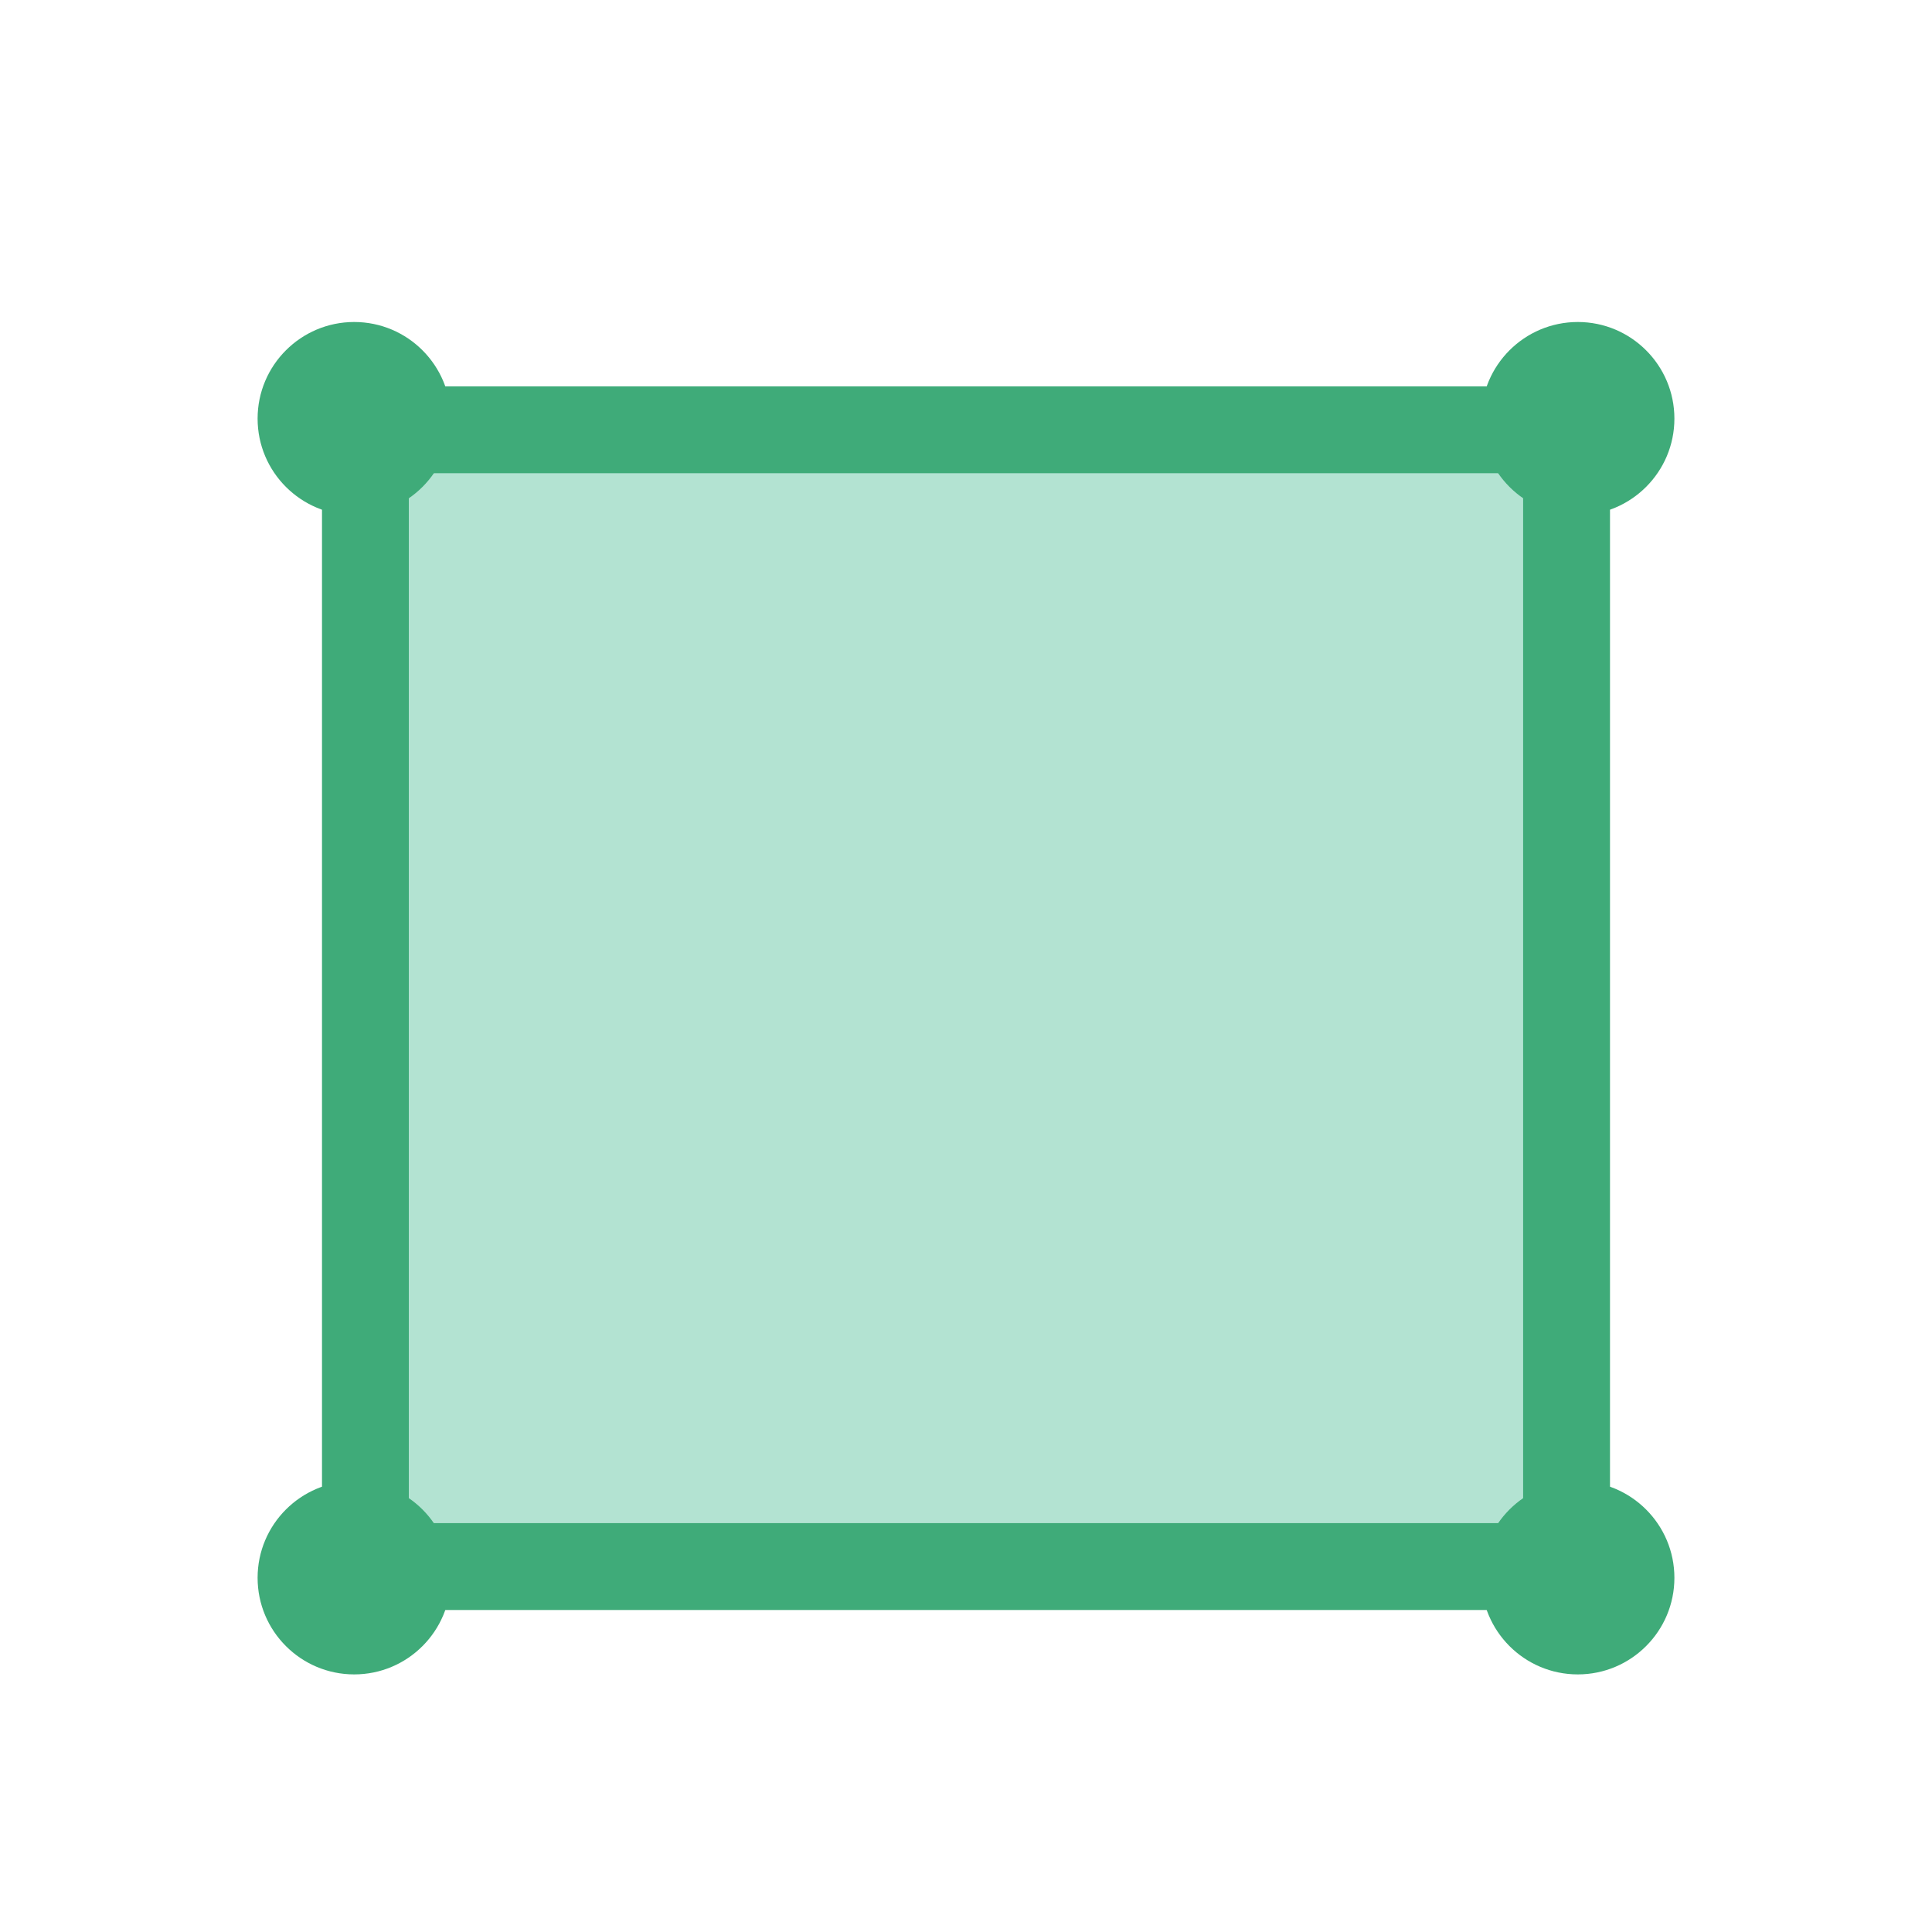
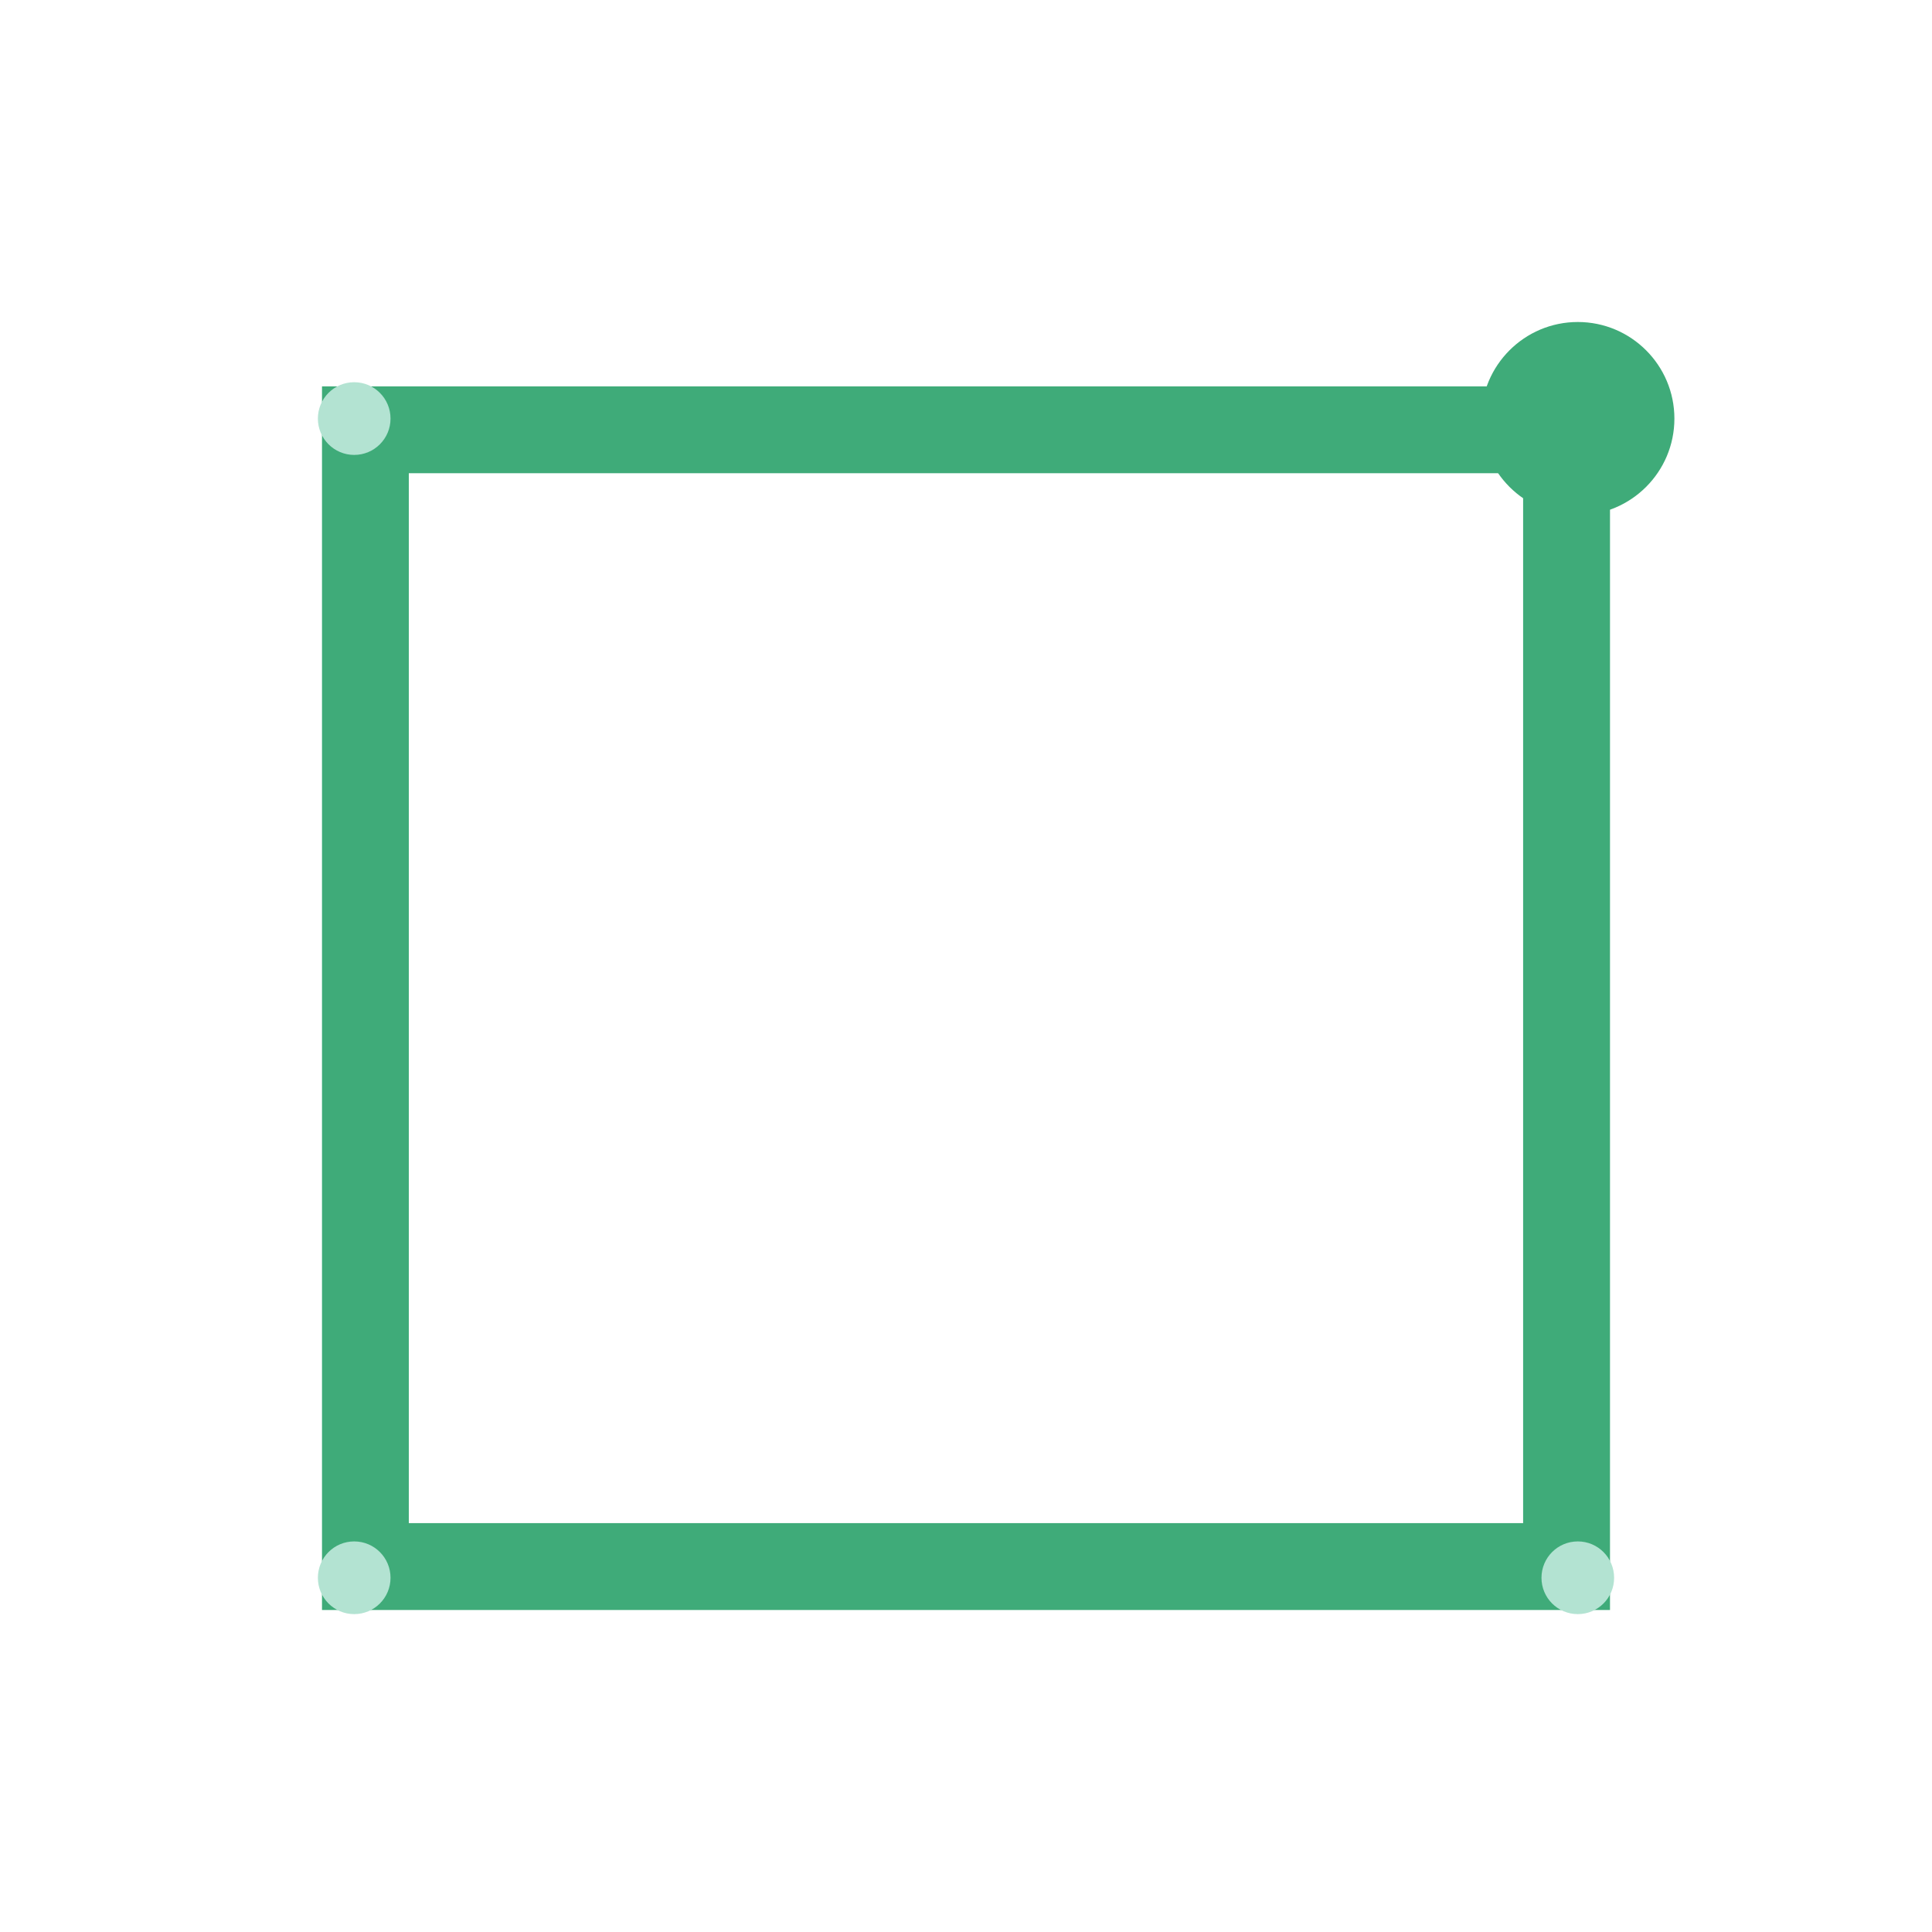
<svg xmlns="http://www.w3.org/2000/svg" height="30" viewBox="0 0 30 30" width="30">
  <g fill="none" fill-rule="evenodd" transform="translate(4 5)">
-     <path d="m1.674 19.326h18.652v-17.652h-18.652z" fill="#b3e3d2" />
    <path d="m1 20h20v-19h-20zm1.348-1.349h17.303v-16.303h-17.303z" fill="#3fab79" />
    <path d="m1.5 2.064c-.312 0-.564-.253-.564-.564 0-.312.252-.565.564-.565s.564.253.564.565c0 .311-.252.564-.564.564" fill="#b3e3d2" />
-     <path d="m1.5 0c-.828 0-1.5.672-1.5 1.5s.672 1.5 1.5 1.5 1.5-.672 1.5-1.5-.672-1.5-1.5-1.5" fill="#3fab79" />
    <path d="m1.5 20.064c-.312 0-.564-.253-.564-.564 0-.312.252-.565.564-.565s.564.253.564.565c0 .311-.252.564-.564.564" fill="#b3e3d2" />
-     <path d="m1.5 18c-.828 0-1.5.672-1.5 1.5s.672 1.5 1.5 1.5 1.5-.672 1.5-1.5-.672-1.5-1.5-1.5" fill="#3fab79" />
    <path d="m20.5 20.064c-.312 0-.564-.253-.564-.564 0-.312.252-.565.564-.565s.564.253.564.565c0 .311-.252.564-.564.564" fill="#b3e3d2" />
-     <path d="m20.5 18c-.828 0-1.5.672-1.5 1.5s.672 1.5 1.5 1.5 1.5-.672 1.5-1.5-.672-1.5-1.5-1.5" fill="#3fab79" />
-     <path d="m20.5 2.064c-.312 0-.564-.253-.564-.564 0-.312.252-.565.564-.565s.564.253.564.565c0 .311-.252.564-.564.564" fill="#b3e3d2" />
    <path d="m20.5 0c-.828 0-1.5.672-1.5 1.5s.672 1.5 1.5 1.5 1.5-.672 1.5-1.5-.672-1.5-1.5-1.5" fill="#3fab79" />
  </g>
</svg>